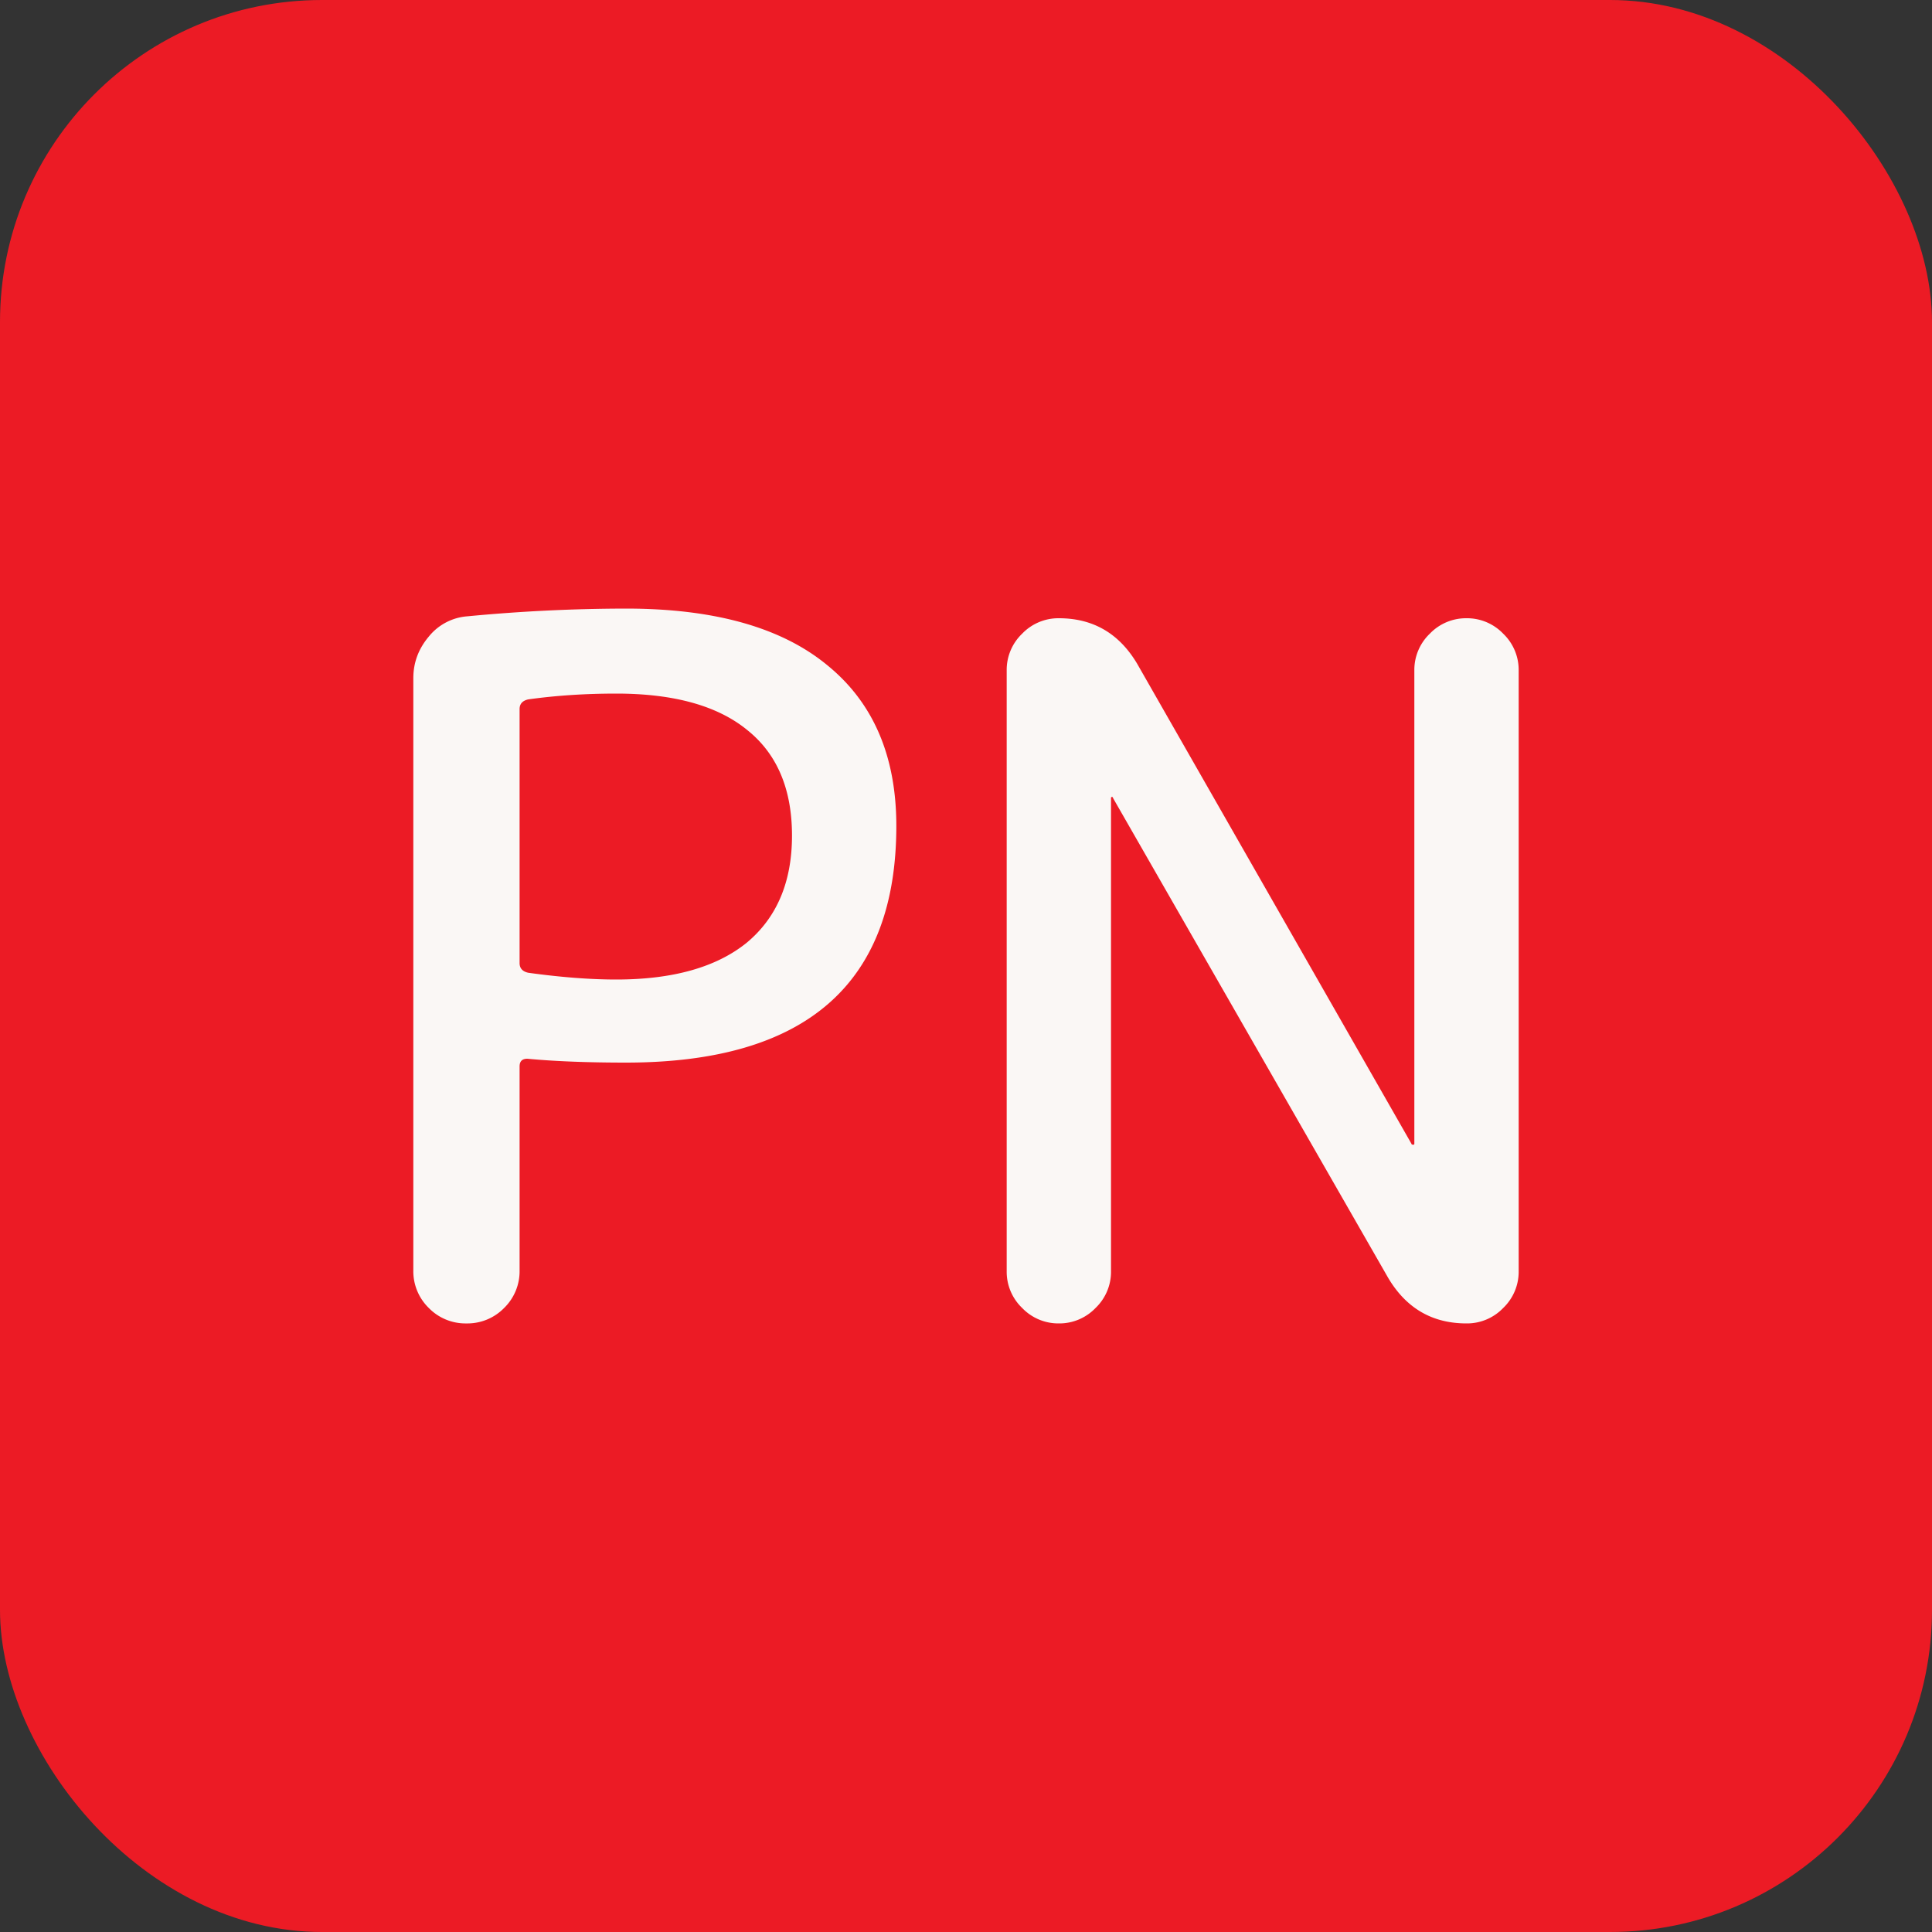
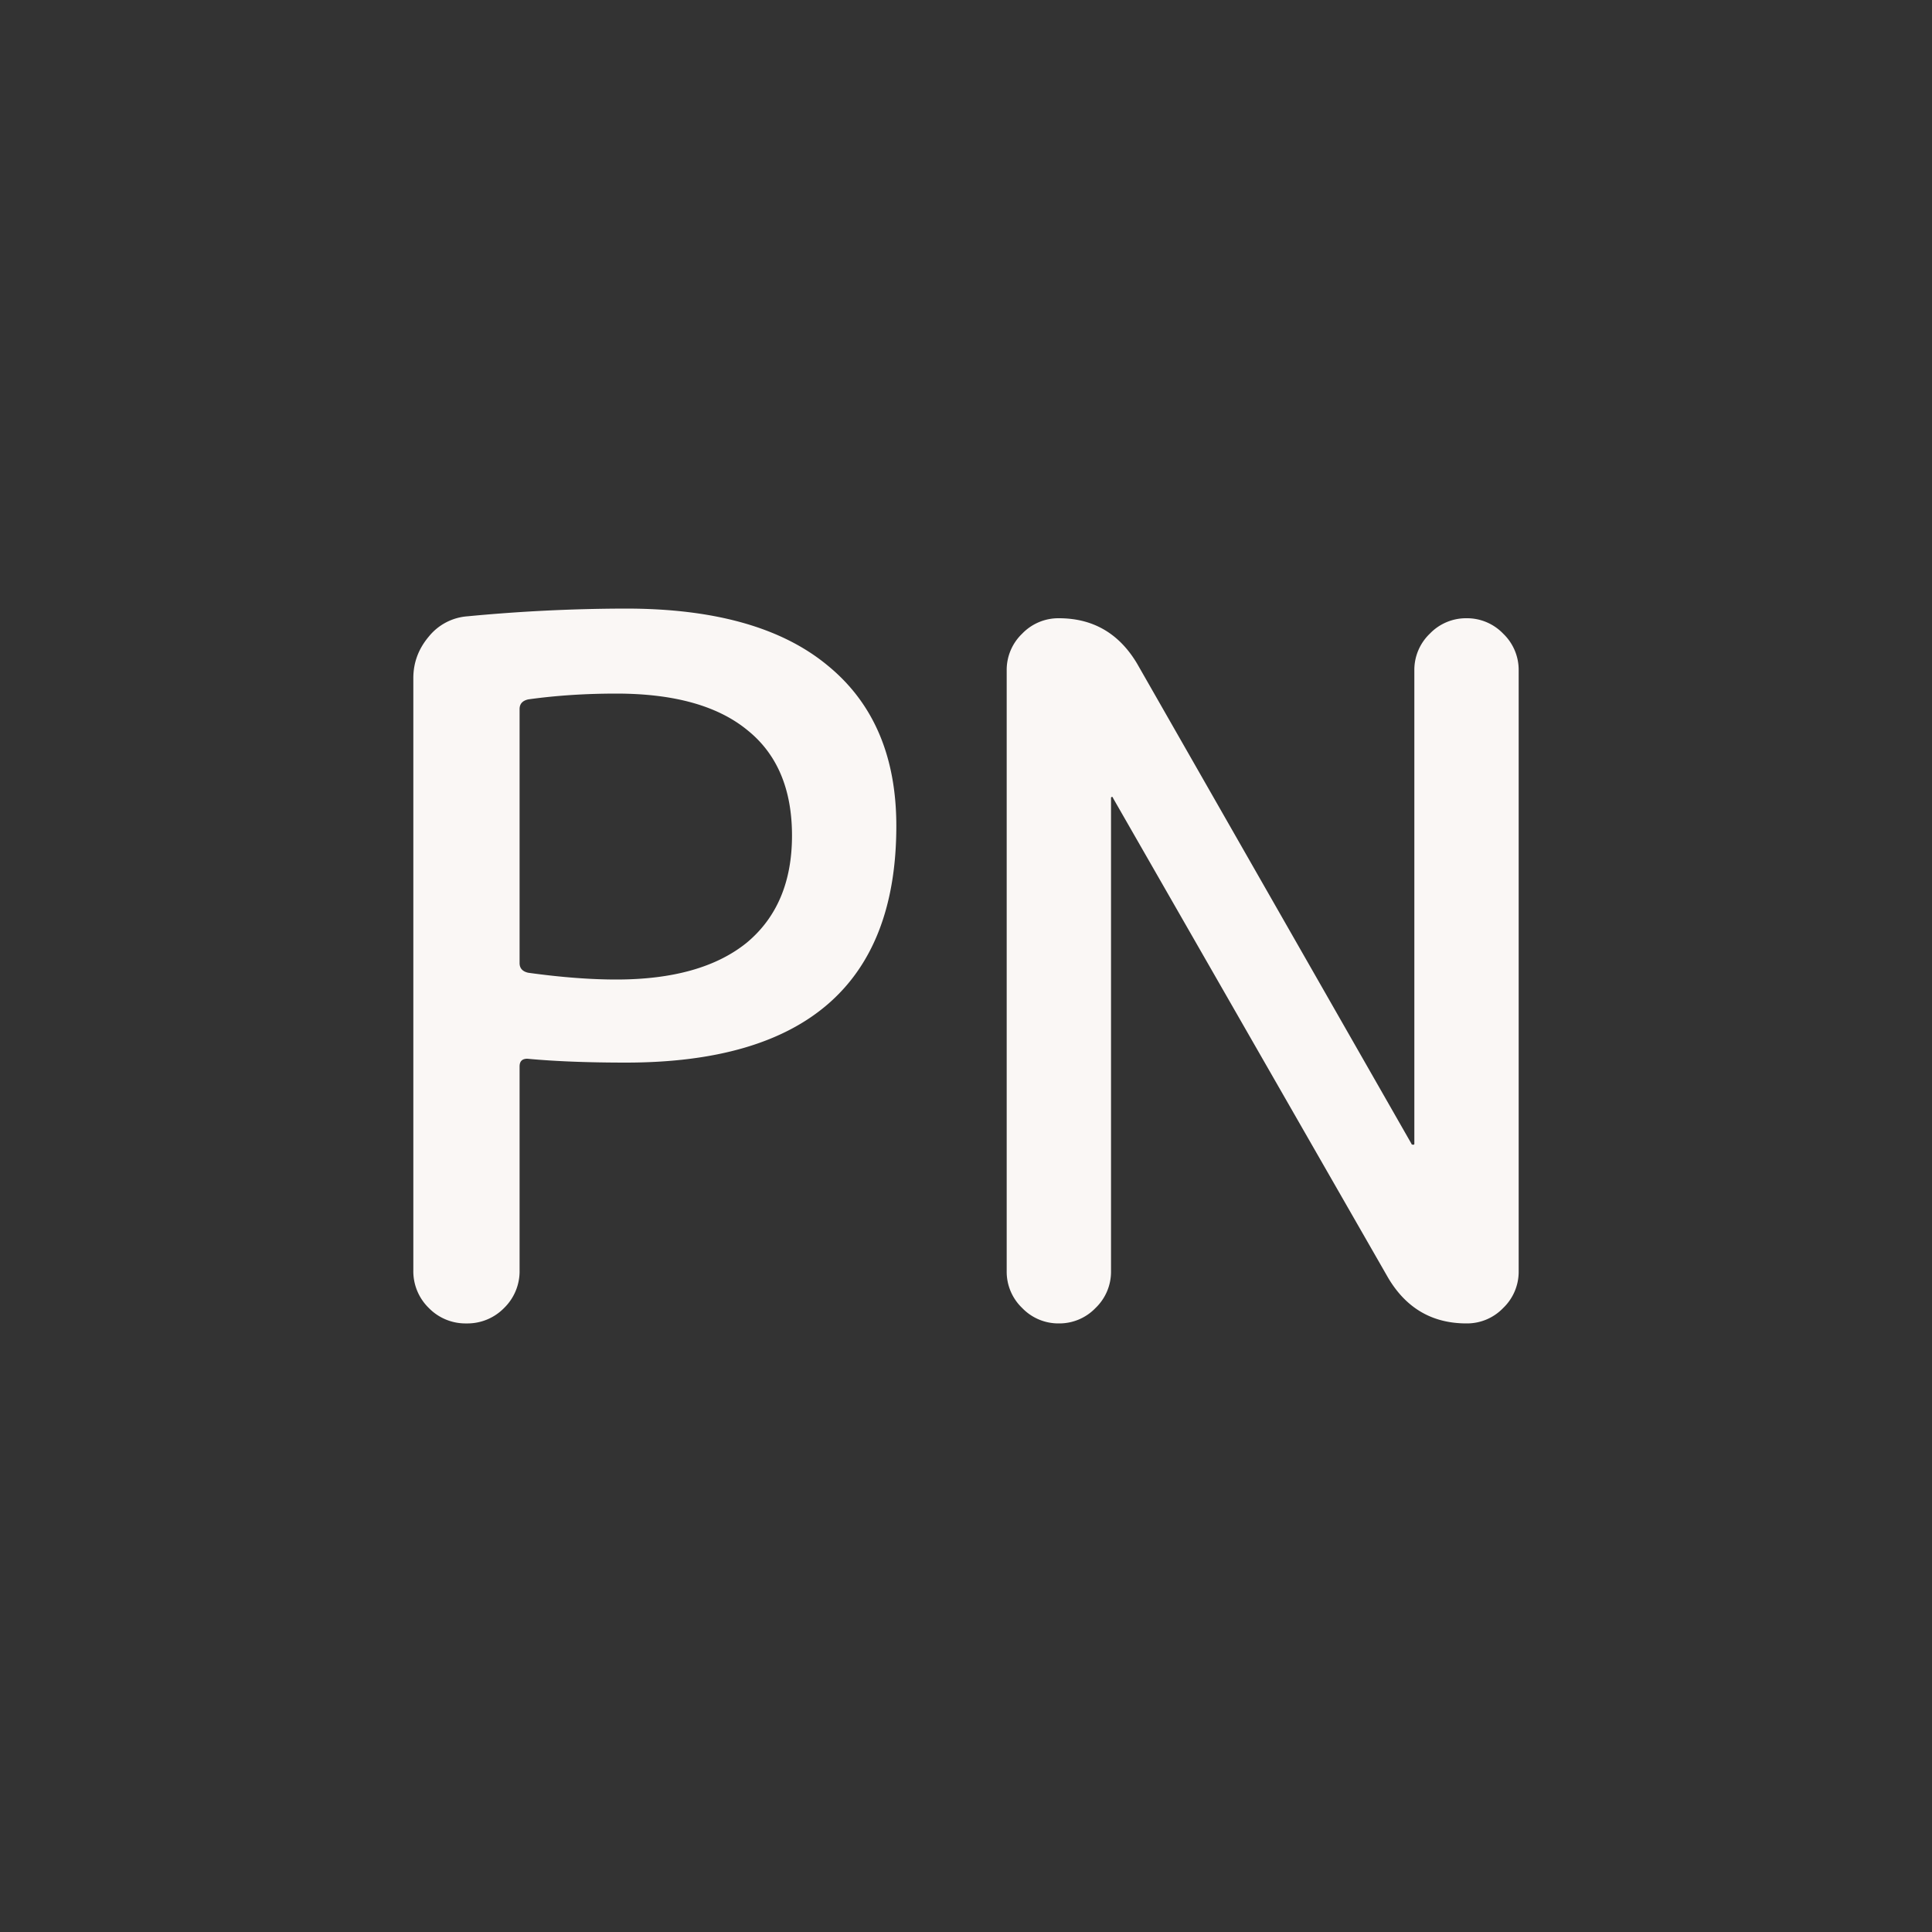
<svg xmlns="http://www.w3.org/2000/svg" width="32" height="32" fill="none">
  <rect width="100%" height="100%" fill="#333333" stroke="none" />
-   <rect width="32" height="32" fill="#EC1B25" rx="5.333" />
  <path fill="#FAF7F5" d="M8.606 11.744v4.208c0 .085.048.139.144.16.544.075 1.029.112 1.456.112.938 0 1.658-.203 2.16-.608.501-.416.752-1.008.752-1.776s-.246-1.35-.736-1.744c-.491-.405-1.216-.608-2.176-.608-.512 0-.998.032-1.456.096-.096.021-.144.075-.144.16Zm-.256 9.92a.849.849 0 0 1-.624.256.849.849 0 0 1-.624-.256.849.849 0 0 1-.256-.624v-9.808c0-.256.085-.485.256-.688a.908.908 0 0 1 .64-.336 28.033 28.033 0 0 1 2.624-.128c1.472 0 2.586.315 3.344.944.757.619 1.136 1.504 1.136 2.656 0 2.613-1.494 3.92-4.48 3.92-.63 0-1.174-.021-1.632-.064-.086 0-.128.043-.128.128v3.376a.849.849 0 0 1-.256.624Zm9.796 0a.83.83 0 0 1-.608.256.83.83 0 0 1-.608-.256.83.83 0 0 1-.256-.608v-9.952a.83.83 0 0 1 .256-.608.831.831 0 0 1 .608-.256c.565 0 .997.25 1.296.752l4.544 7.952c0 .01.01.016.032.016.01 0 .016-.005.016-.016v-7.84a.83.83 0 0 1 .256-.608.831.831 0 0 1 .608-.256.83.83 0 0 1 .608.256.83.83 0 0 1 .256.608v9.952a.83.83 0 0 1-.256.608.83.83 0 0 1-.608.256c-.566 0-.997-.25-1.296-.752l-4.56-7.952c0-.01-.006-.016-.016-.016s-.016.005-.016.016v7.84a.83.83 0 0 1-.256.608Z" />
</svg>